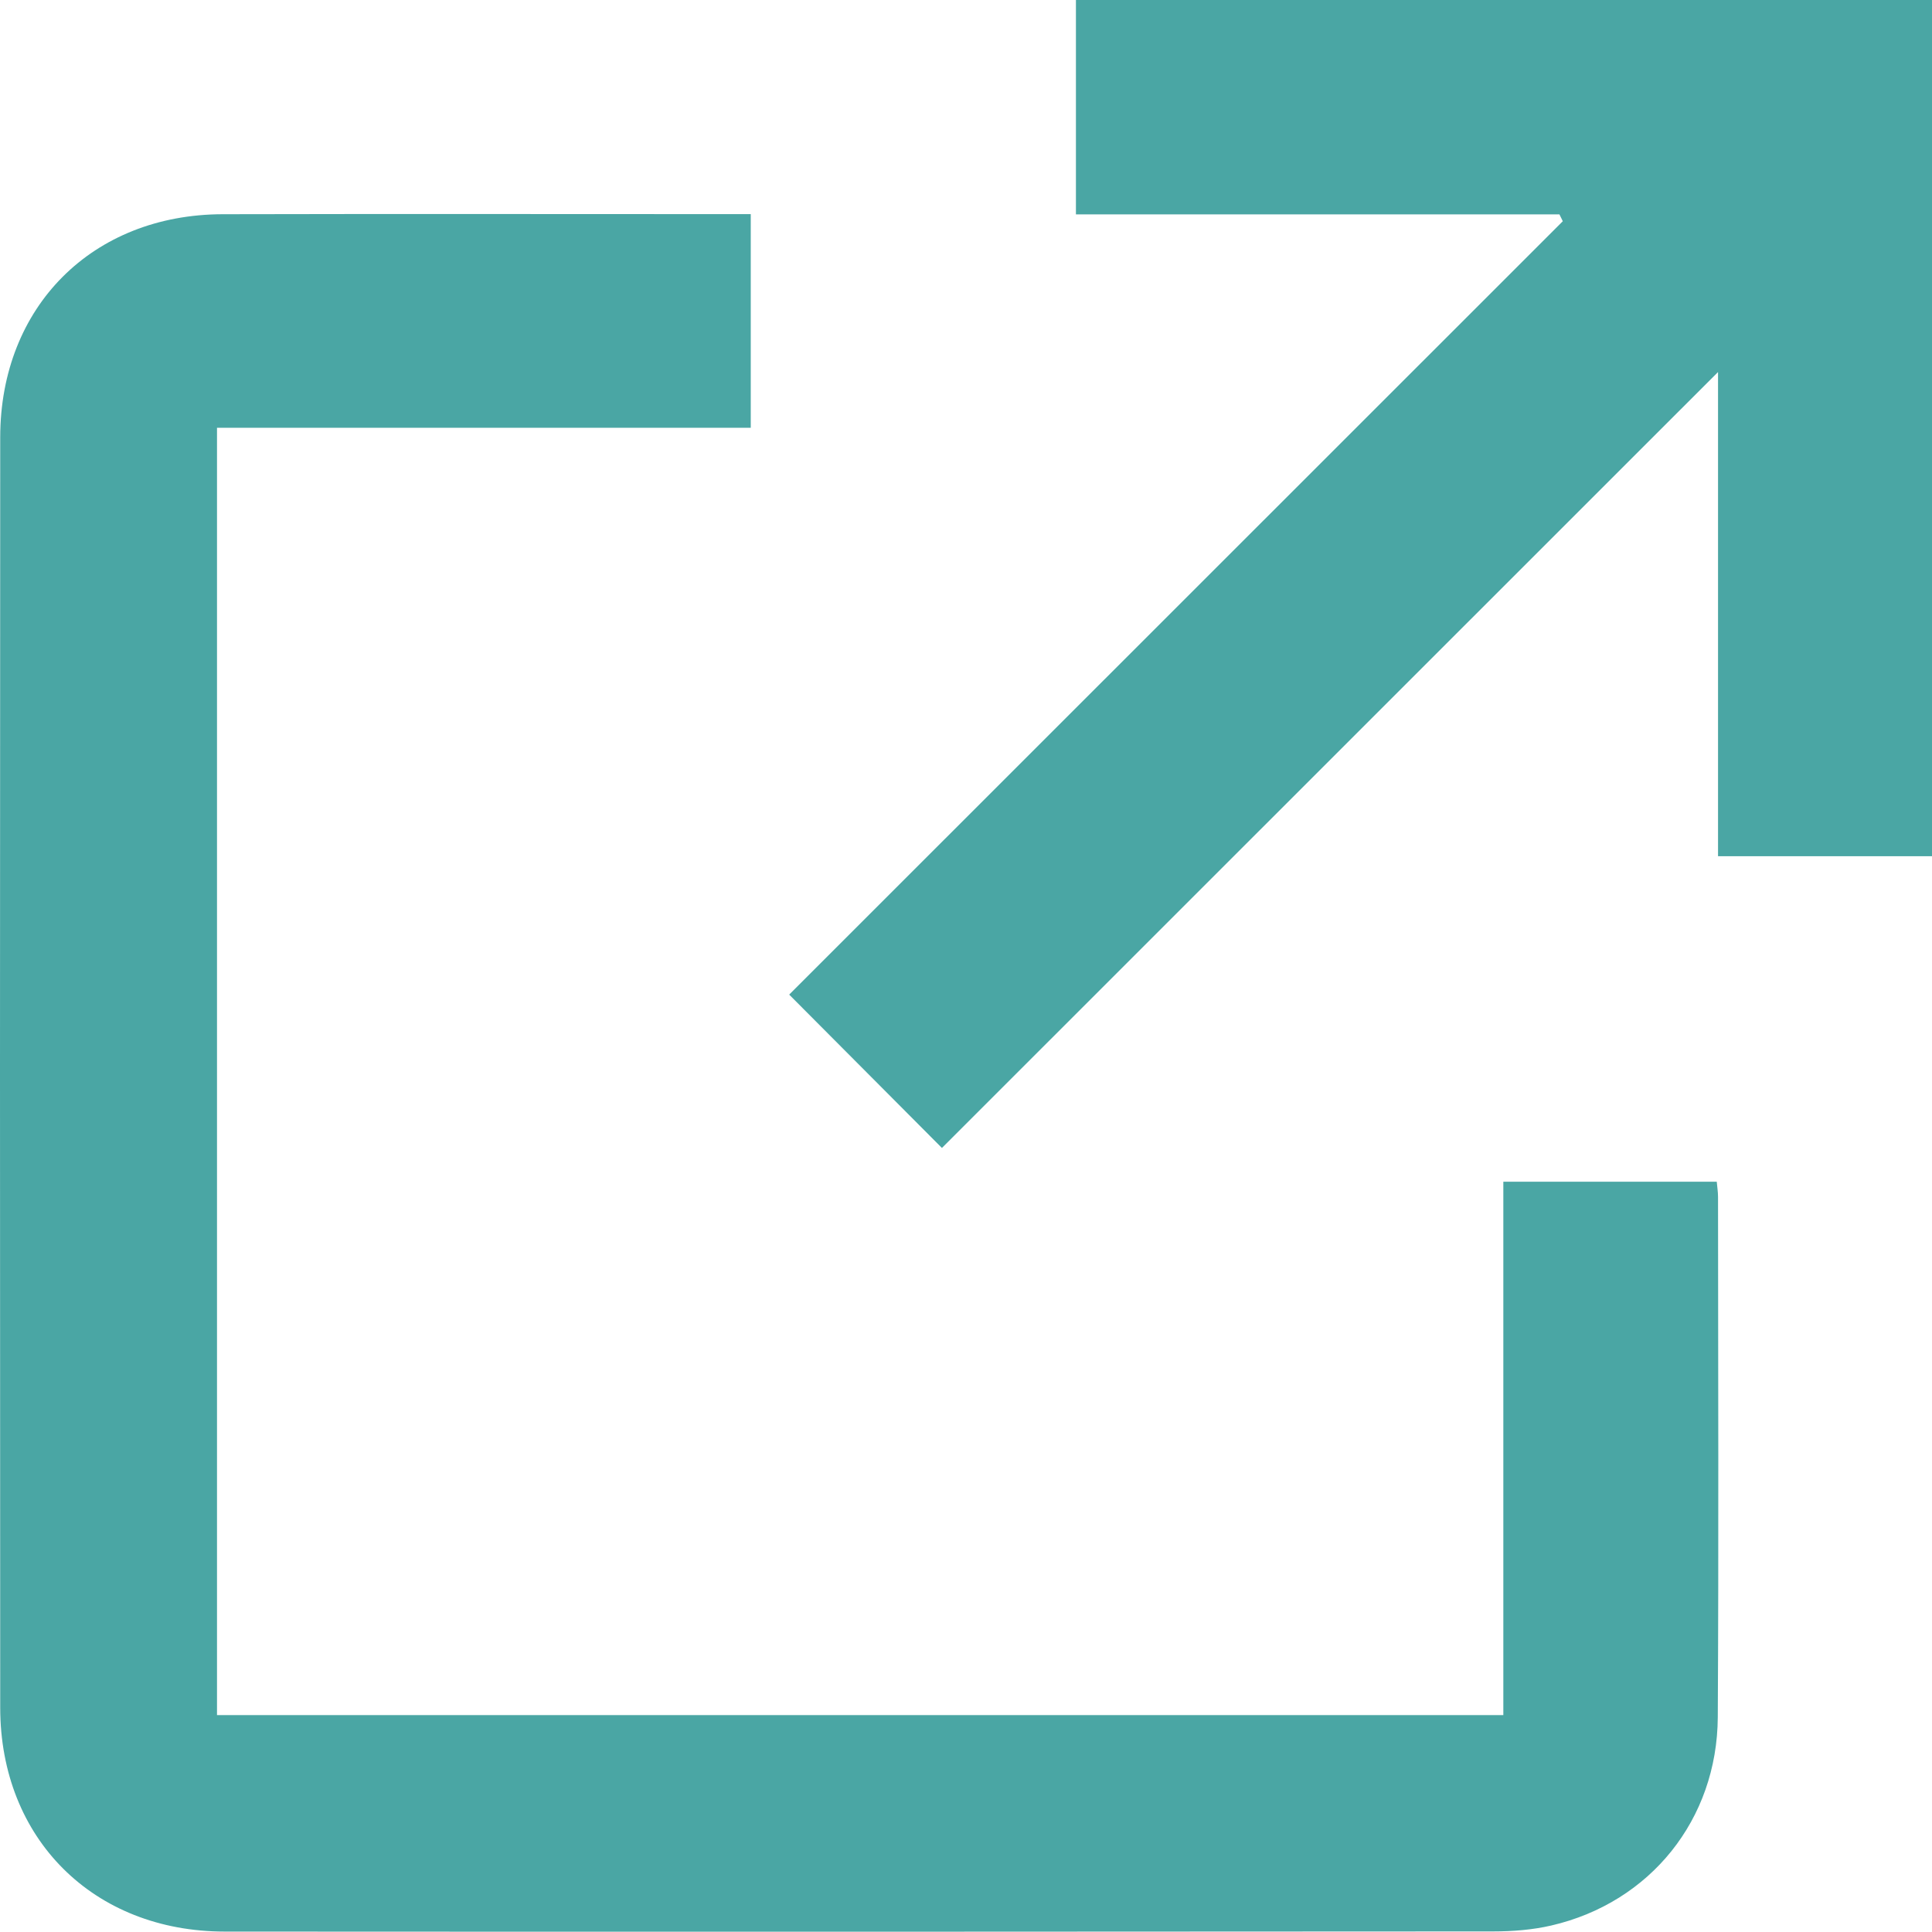
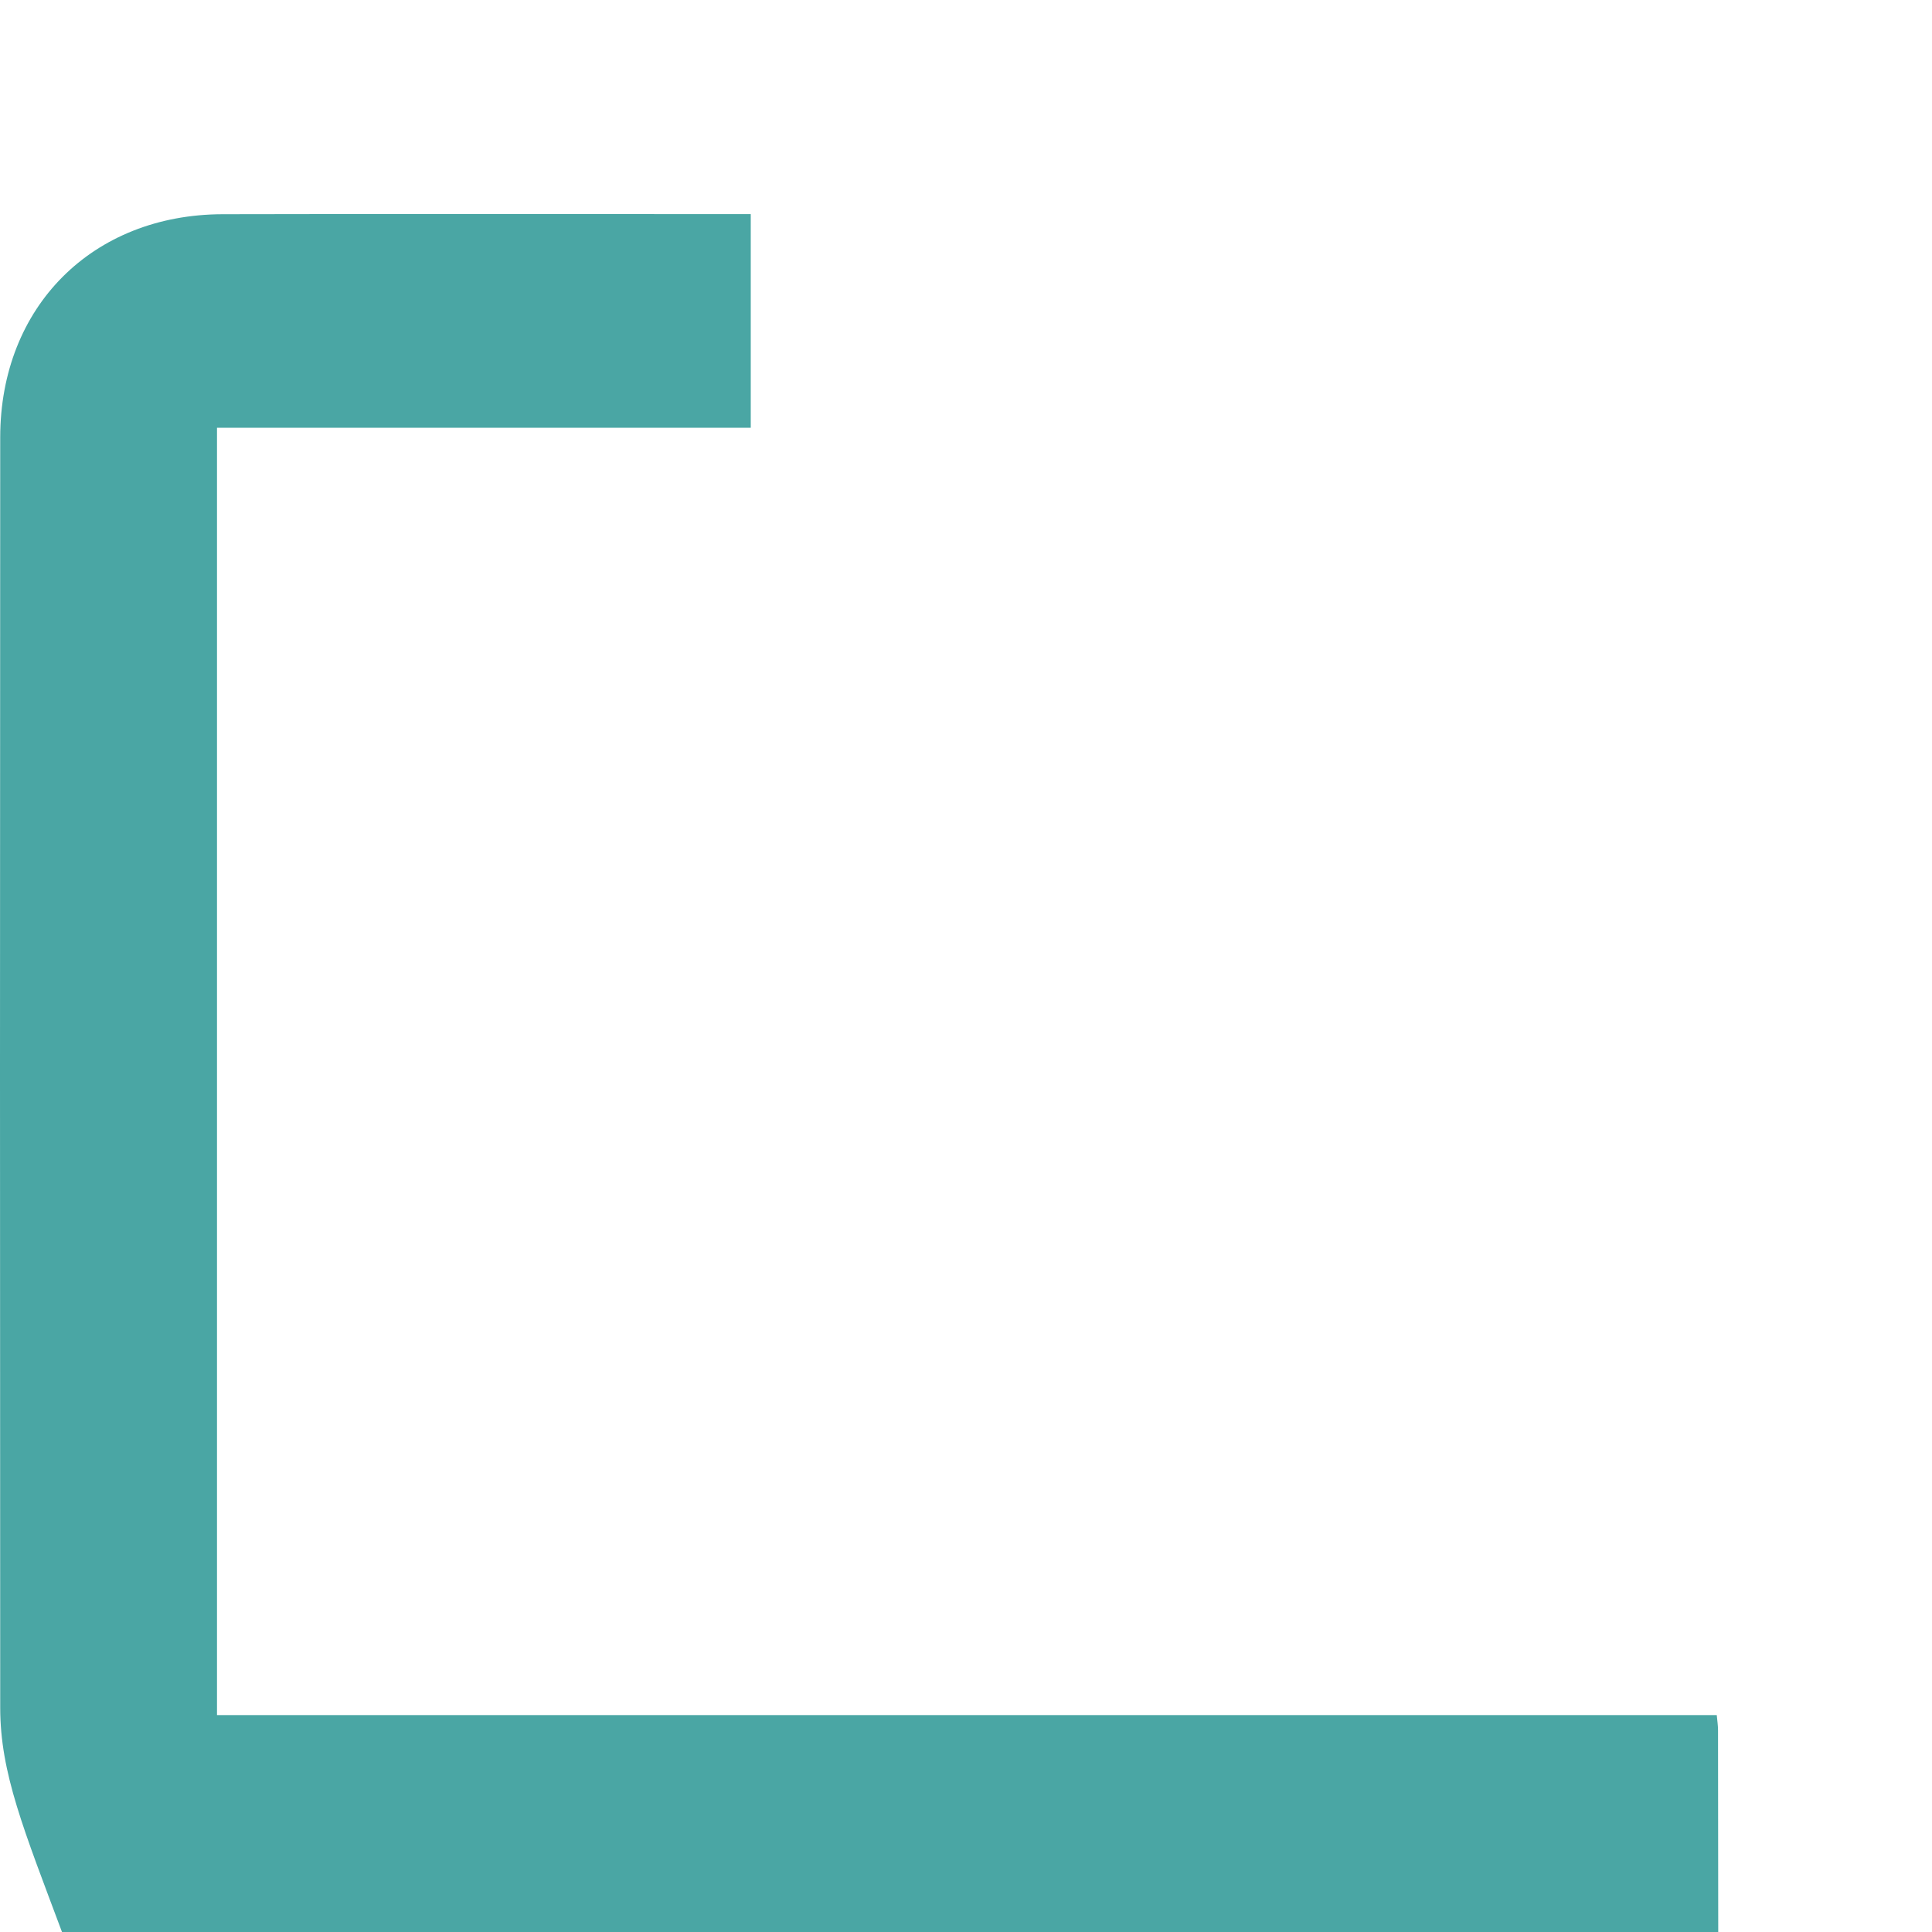
<svg xmlns="http://www.w3.org/2000/svg" version="1.1" id="Layer_1" x="0px" y="0px" viewBox="0 0 1000 1000" style="enable-background:new 0 0 1000 1000;" xml:space="preserve">
  <style type="text/css">
	.st0{fill:#4AA6A4;}
</style>
  <g>
-     <path class="st0" d="M112.32,887.72c222.13,0,443.45,0,665.8,0c0-92.05,0-183.55,0-276.06c37.35,0,73.69,0,110.47,0   c0.24,2.76,0.66,5.31,0.66,7.85c0.03,89.77,0.38,179.55-0.13,269.32c-0.3,53-35.01,95.95-86.13,107.8   c-9.73,2.26-20,3.06-30.03,3.07c-218.88,0.17-437.76,0.21-656.63,0.08C48.37,999.75,0.15,951.71,0.11,883.92   c-0.14-219.2-0.15-438.39,0-657.59c0.05-67.61,47.7-115.29,115.12-115.45c87.55-0.21,175.1-0.05,262.65-0.05c3.32,0,6.65,0,10.71,0   c0,37,0,73.1,0,110.58c-92.03,0-183.8,0-276.27,0C112.32,444.03,112.32,665.3,112.32,887.72z" />
-     <path class="st0" d="M807.16,110.96c-83.18,0-166.36,0-250.26,0c0-37.57,0-73.96,0-110.99c147.78,0,295.04,0,443.1,0   c0,147.56,0,295.05,0,443.21c-36.78,0-73.19,0-110.75,0c0-83.84,0-167.02,0-250.61C754.55,327.24,620.63,461.13,487.54,594.18   c-27.67-27.79-53.4-53.61-79.06-79.38c132.34-132.3,266.38-266.29,400.42-400.29C808.32,113.33,807.74,112.15,807.16,110.96z" />
+     <path class="st0" d="M112.32,887.72c222.13,0,443.45,0,665.8,0c37.35,0,73.69,0,110.47,0   c0.24,2.76,0.66,5.31,0.66,7.85c0.03,89.77,0.38,179.55-0.13,269.32c-0.3,53-35.01,95.95-86.13,107.8   c-9.73,2.26-20,3.06-30.03,3.07c-218.88,0.17-437.76,0.21-656.63,0.08C48.37,999.75,0.15,951.71,0.11,883.92   c-0.14-219.2-0.15-438.39,0-657.59c0.05-67.61,47.7-115.29,115.12-115.45c87.55-0.21,175.1-0.05,262.65-0.05c3.32,0,6.65,0,10.71,0   c0,37,0,73.1,0,110.58c-92.03,0-183.8,0-276.27,0C112.32,444.03,112.32,665.3,112.32,887.72z" />
  </g>
</svg>